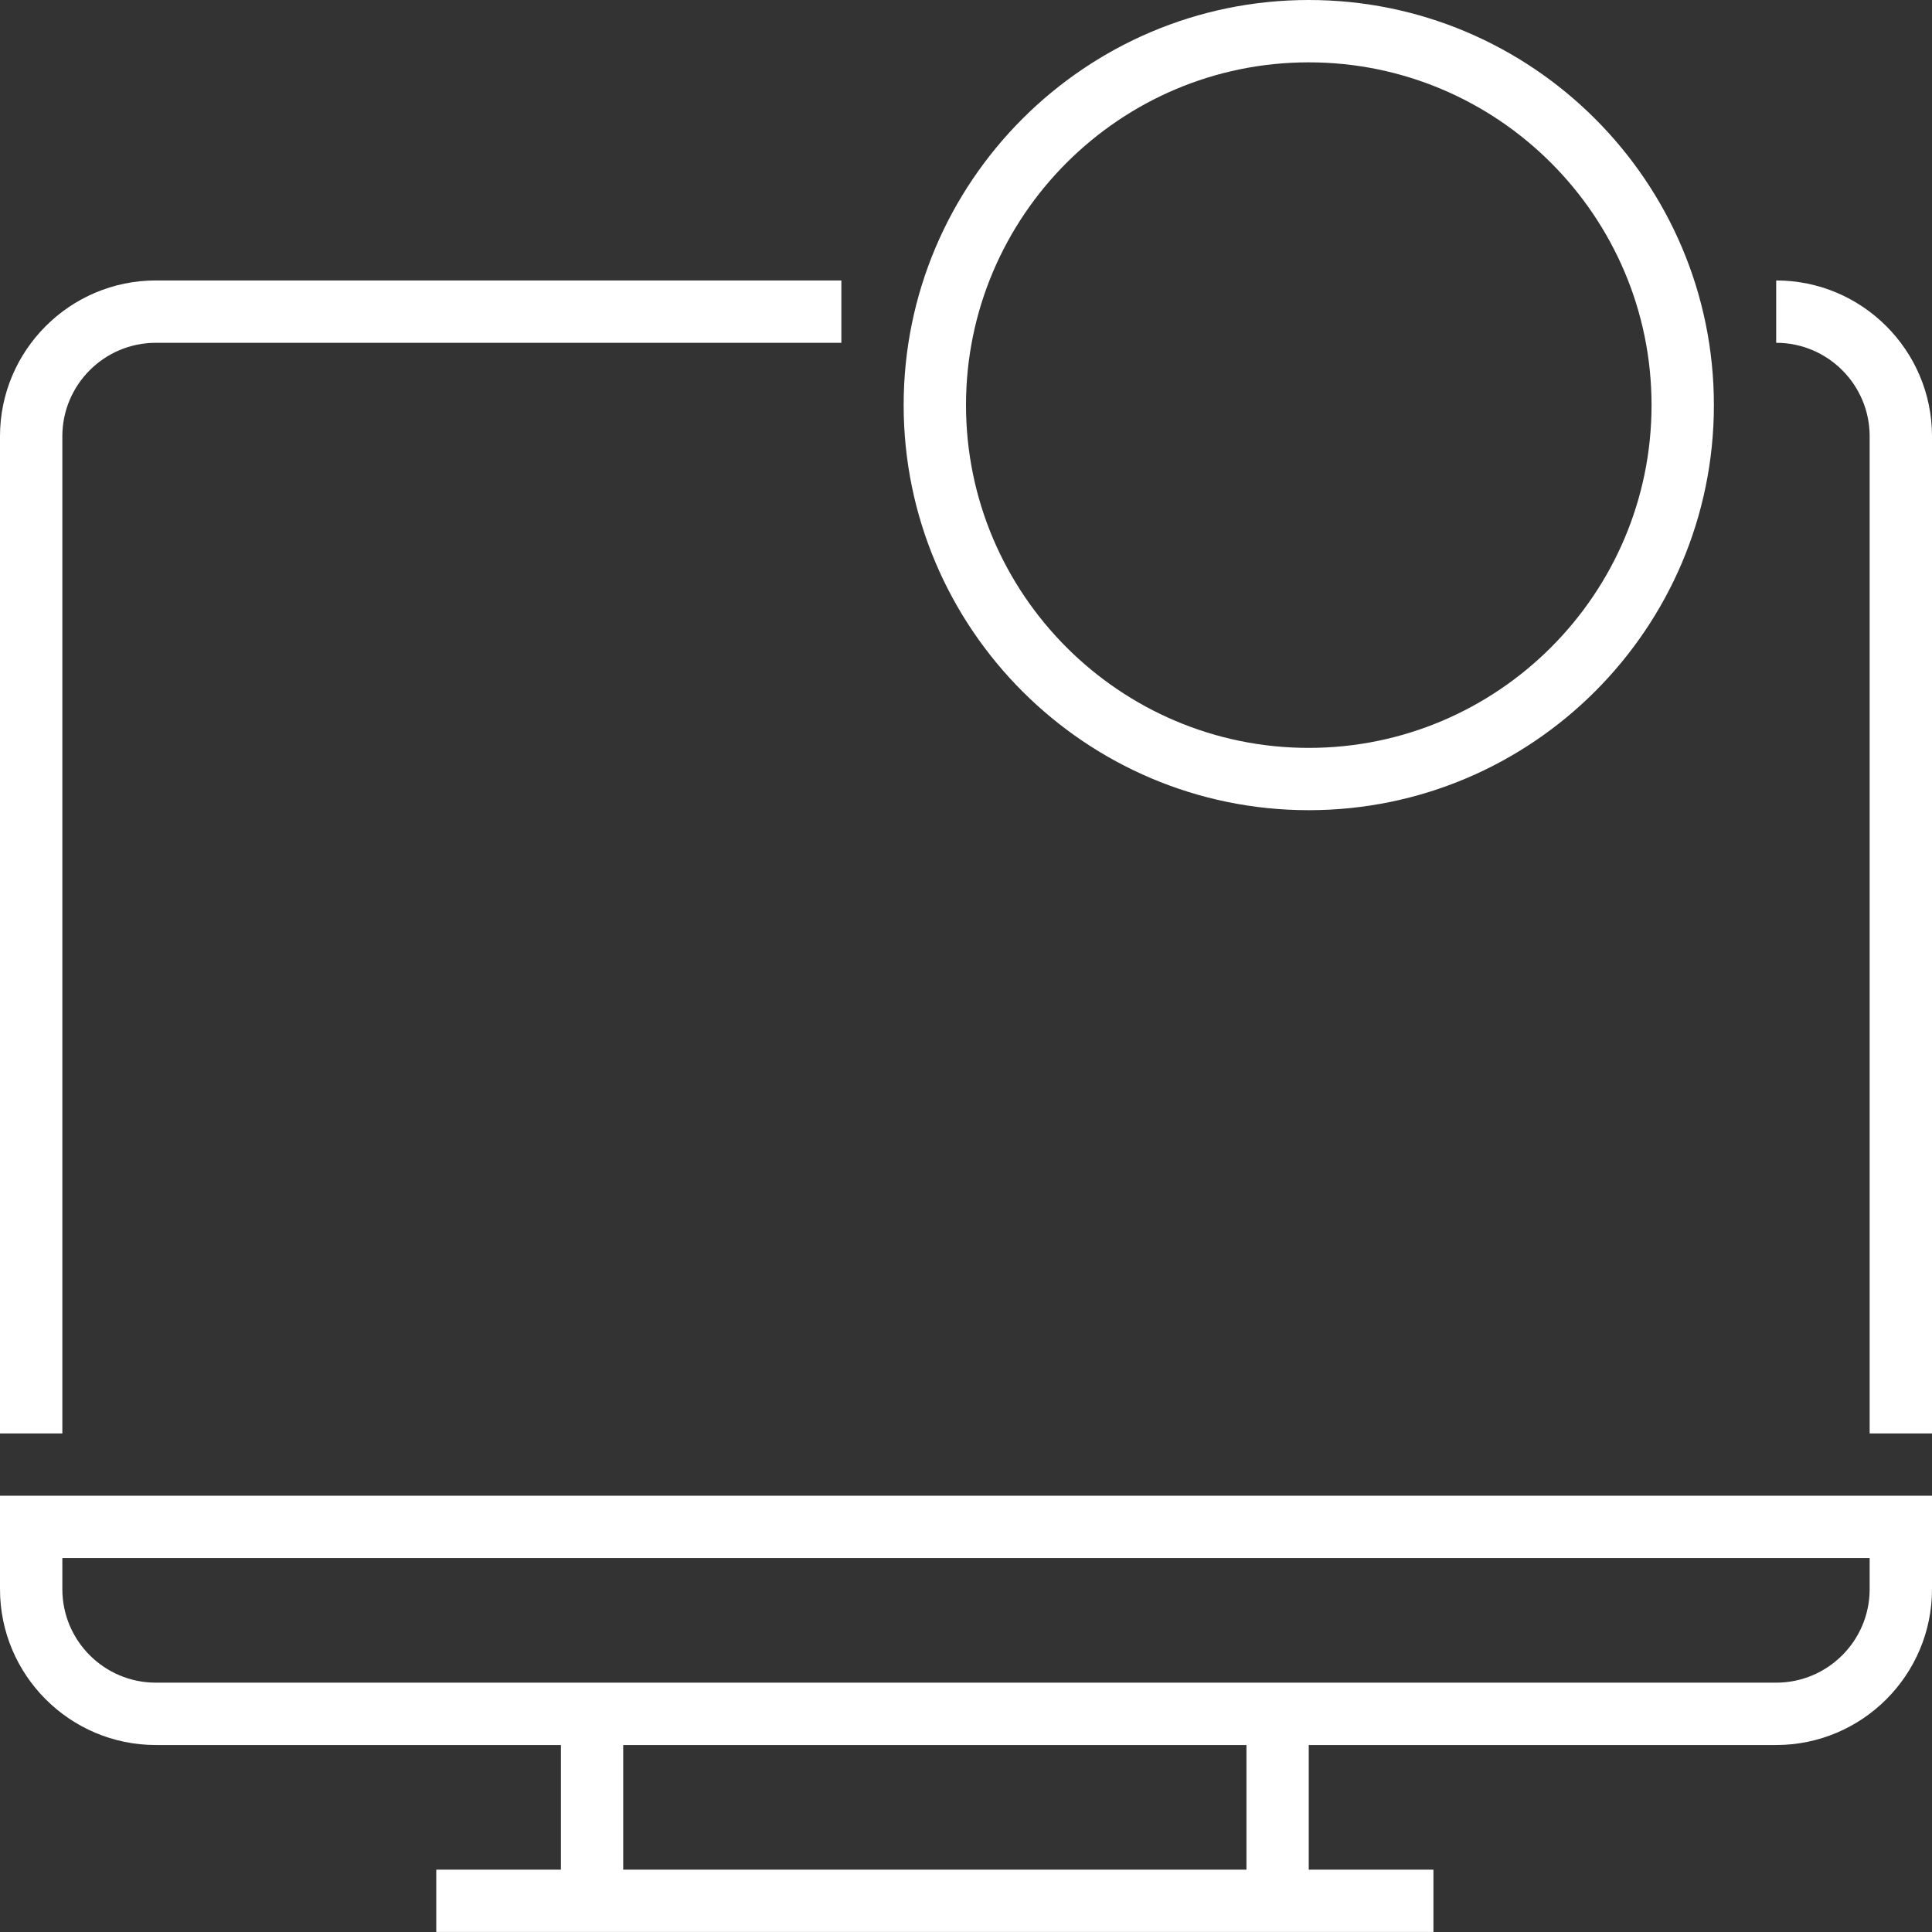
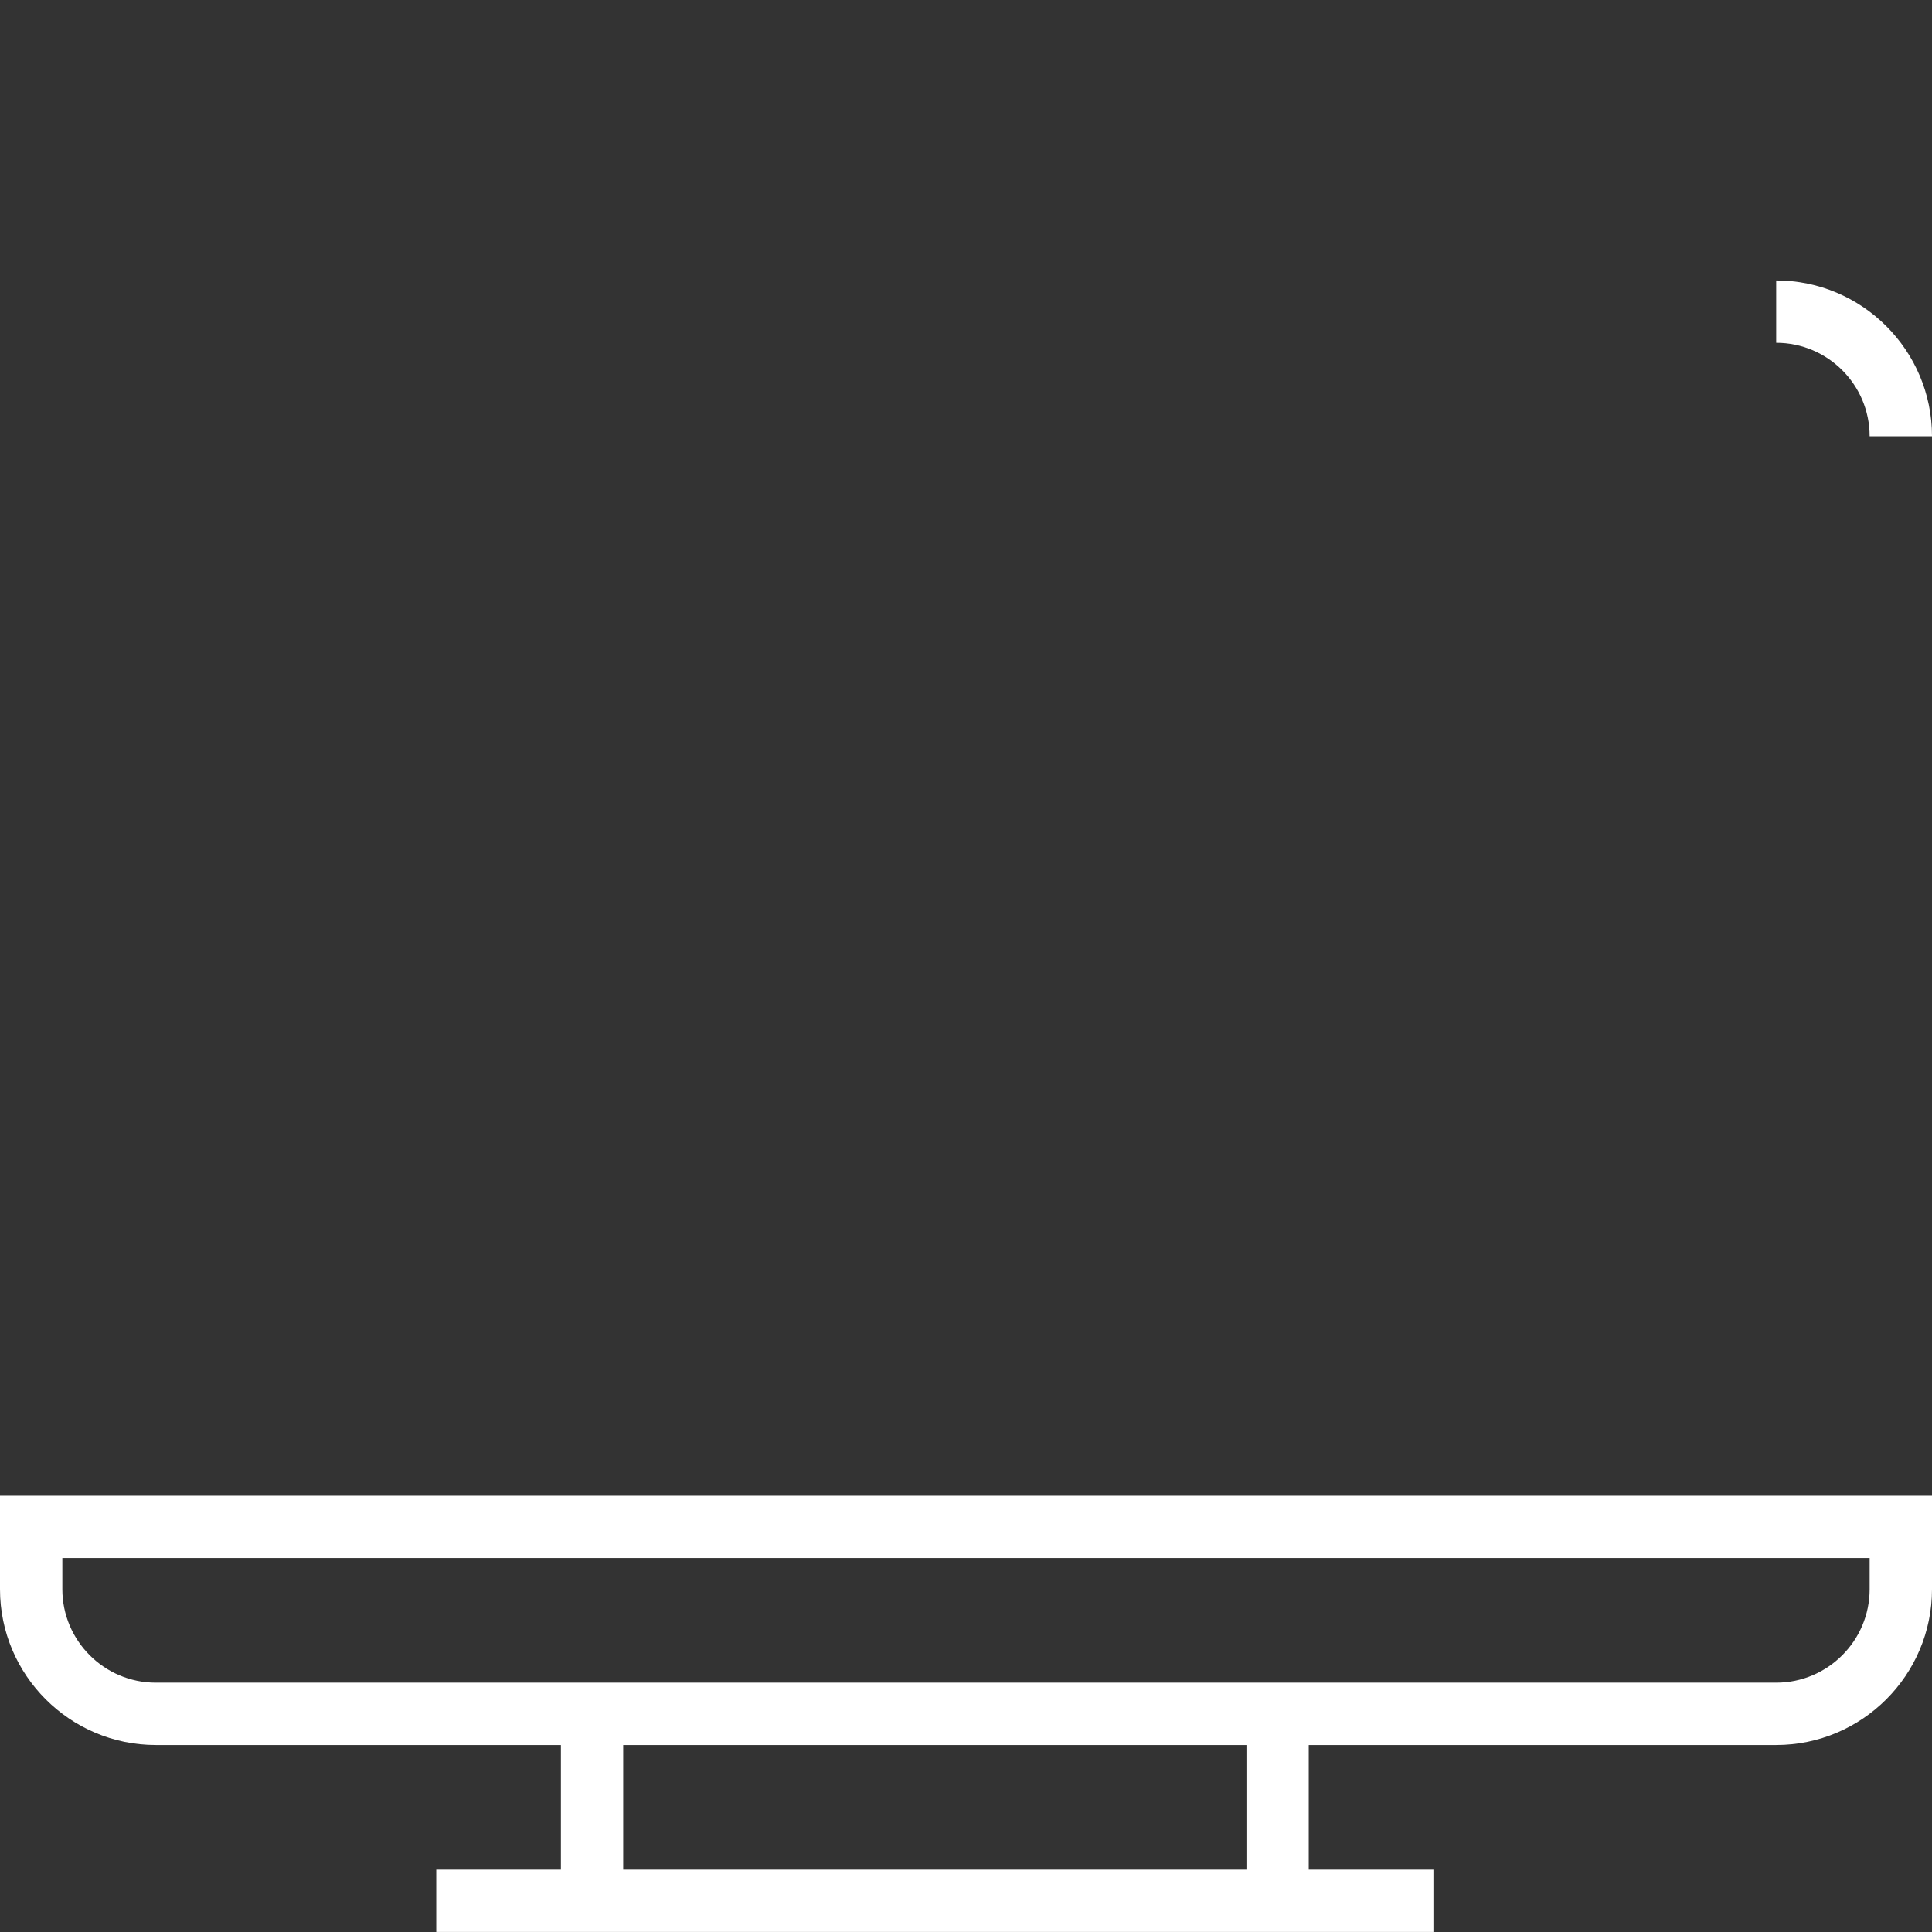
<svg xmlns="http://www.w3.org/2000/svg" width="37" height="37" viewBox="0 0 37 37" fill="none">
  <rect x="0" y="0" width="37" height="37" fill="#333333" stroke="none" />
  <path d="M0 30.435C0 32.08 1.339 33.419 2.984 33.419H10.742V35.806H8.355V36.999H27.452V35.806H25.064V33.419H34.016C35.661 33.419 37 32.08 37 30.435V28.645H0V30.435ZM23.871 35.806H11.935V33.419H23.871V35.806ZM1.194 29.838H35.806V30.435C35.806 31.422 35.003 32.225 34.016 32.225H2.984C1.997 32.225 1.194 31.422 1.194 30.435V29.838Z" fill="white" />
-   <path d="M34.016 5.371V6.565C35.003 6.565 35.806 7.368 35.806 8.355V27.452H37V8.355C37 6.71 35.661 5.371 34.016 5.371Z" fill="white" />
-   <path d="M1.194 8.355C1.194 7.368 1.997 6.565 2.984 6.565H16.113V5.371H2.984C1.339 5.371 0 6.71 0 8.355V27.452H1.194V8.355Z" fill="white" />
-   <path d="M25.064 15.516C29.342 15.516 32.823 12.036 32.823 7.758C32.823 3.48 29.342 0 25.064 0C20.787 0 17.306 3.48 17.306 7.758C17.306 12.036 20.787 15.516 25.064 15.516ZM25.064 1.194C28.684 1.194 31.629 4.139 31.629 7.758C31.629 11.377 28.684 14.323 25.064 14.323C21.445 14.323 18.5 11.377 18.5 7.758C18.5 4.139 21.445 1.194 25.064 1.194Z" fill="white" />
+   <path d="M34.016 5.371V6.565C35.003 6.565 35.806 7.368 35.806 8.355H37V8.355C37 6.71 35.661 5.371 34.016 5.371Z" fill="white" />
</svg>